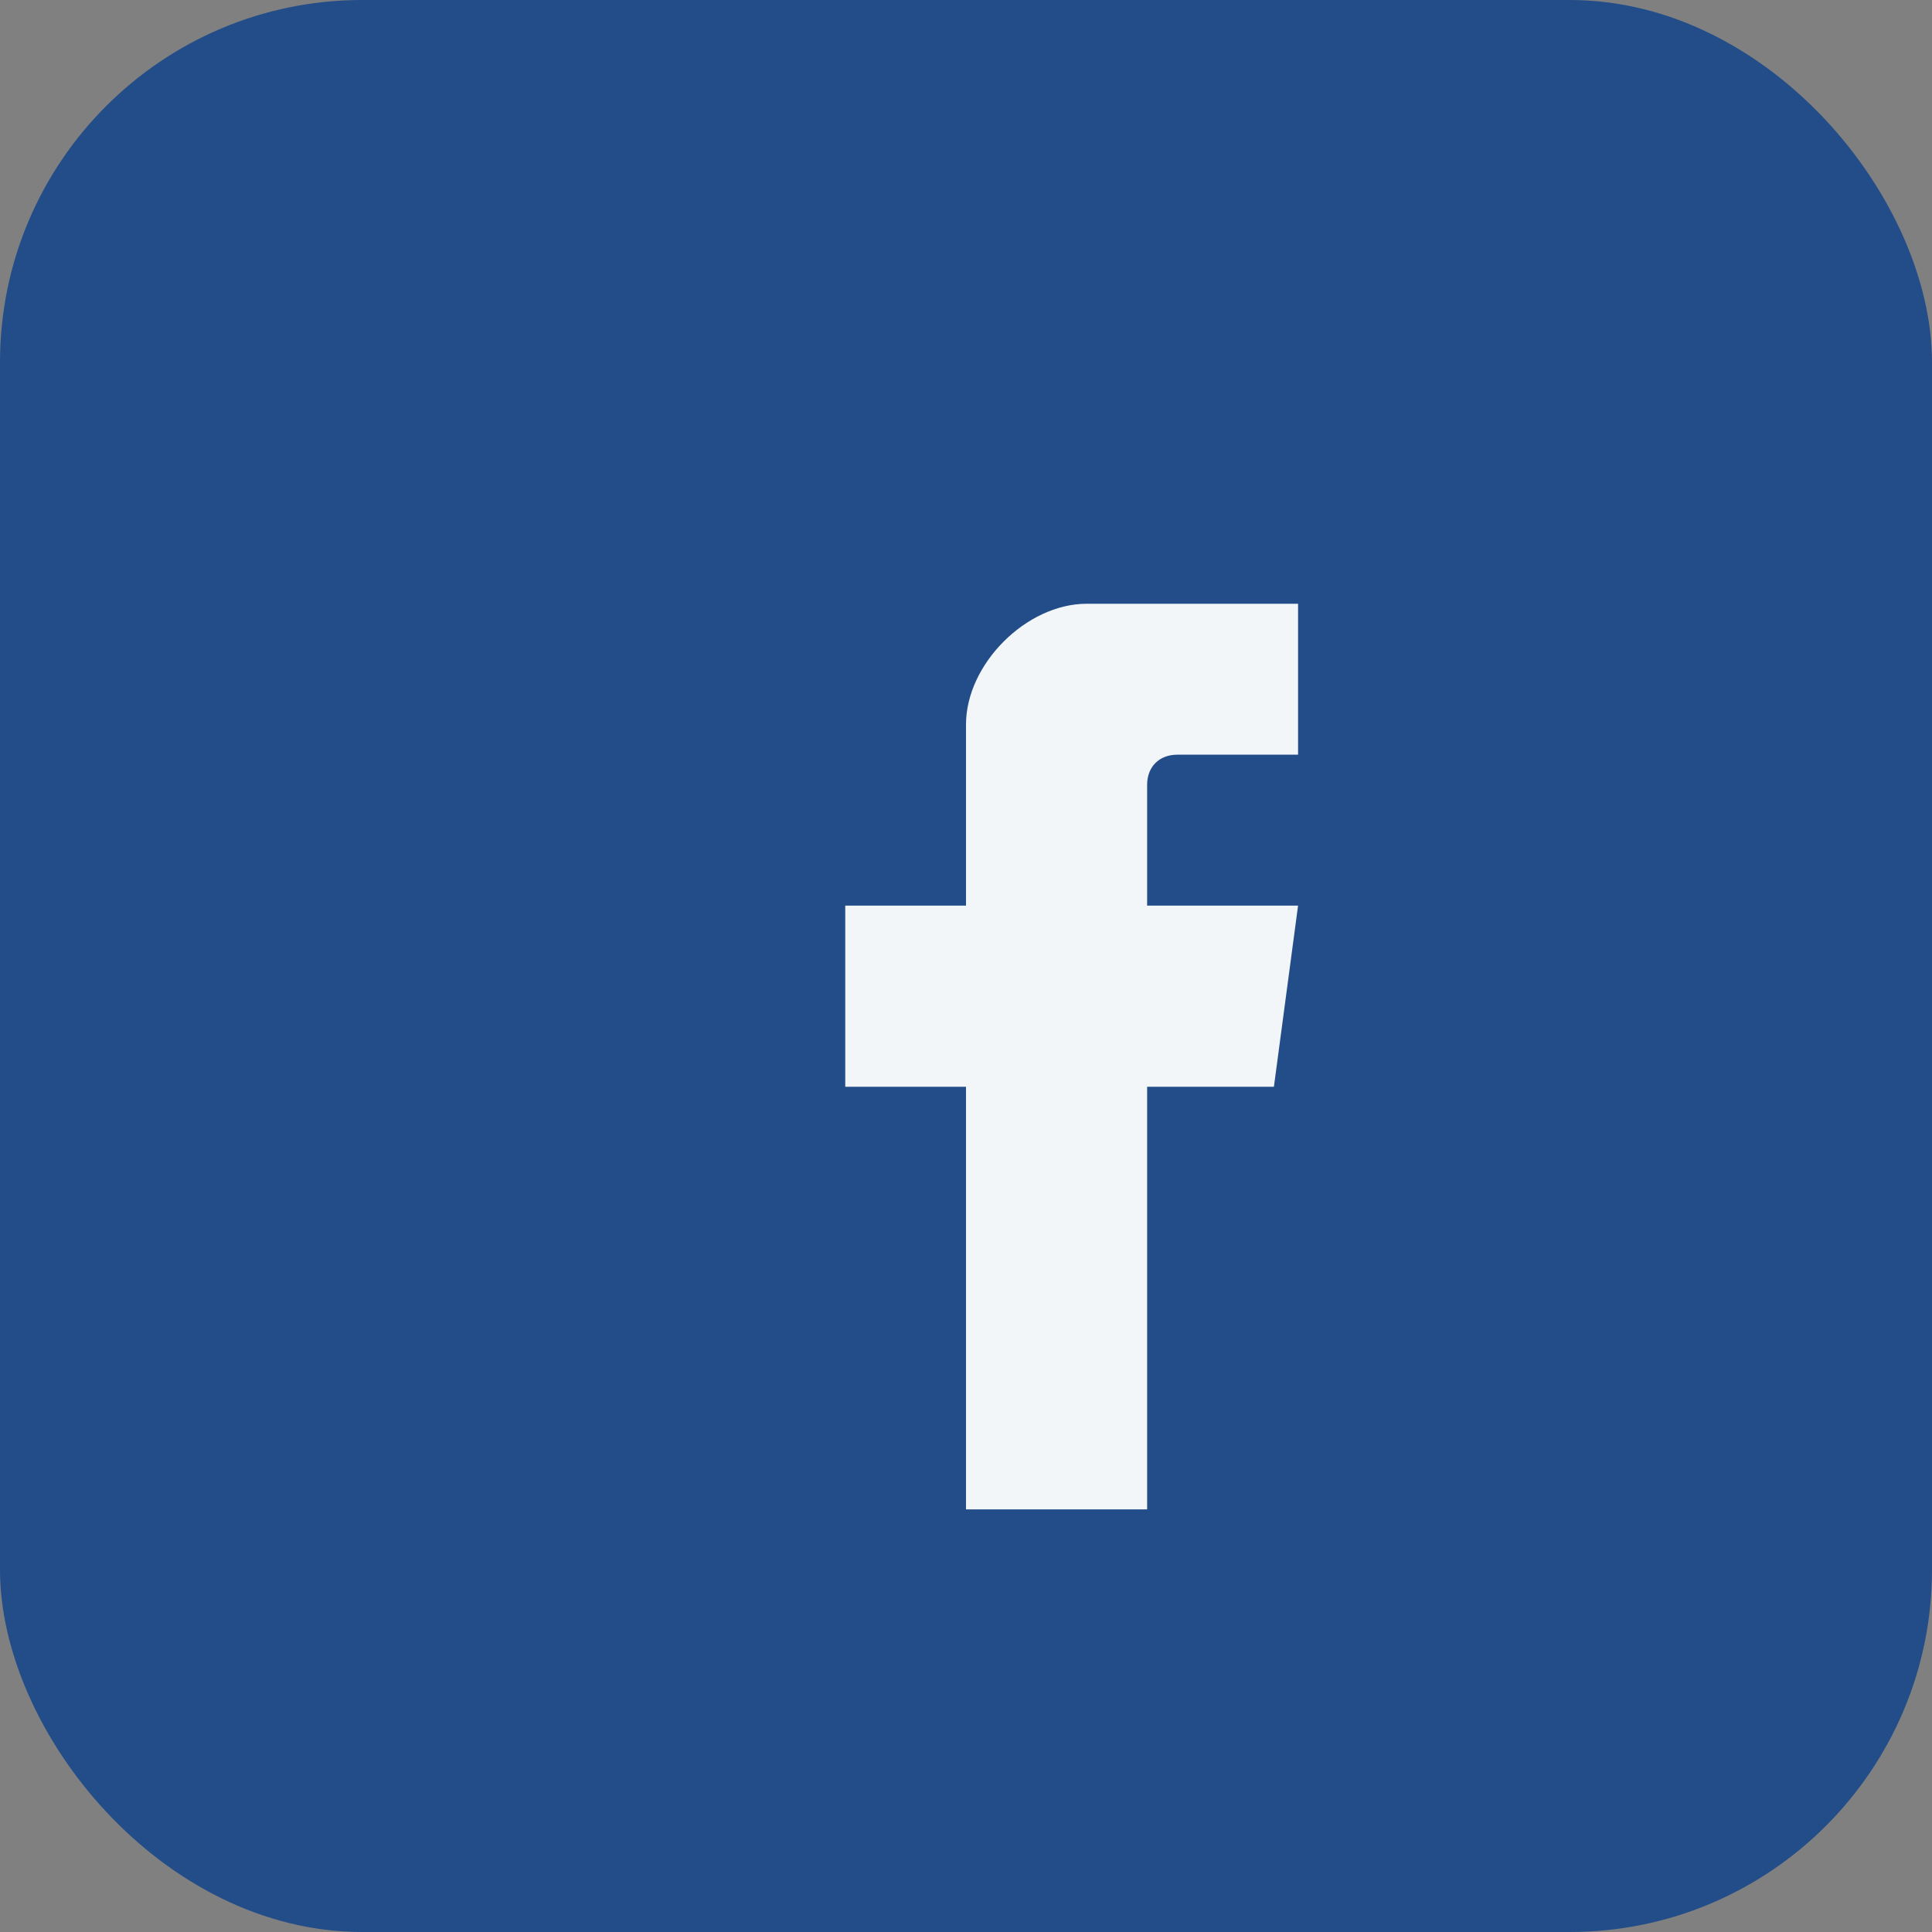
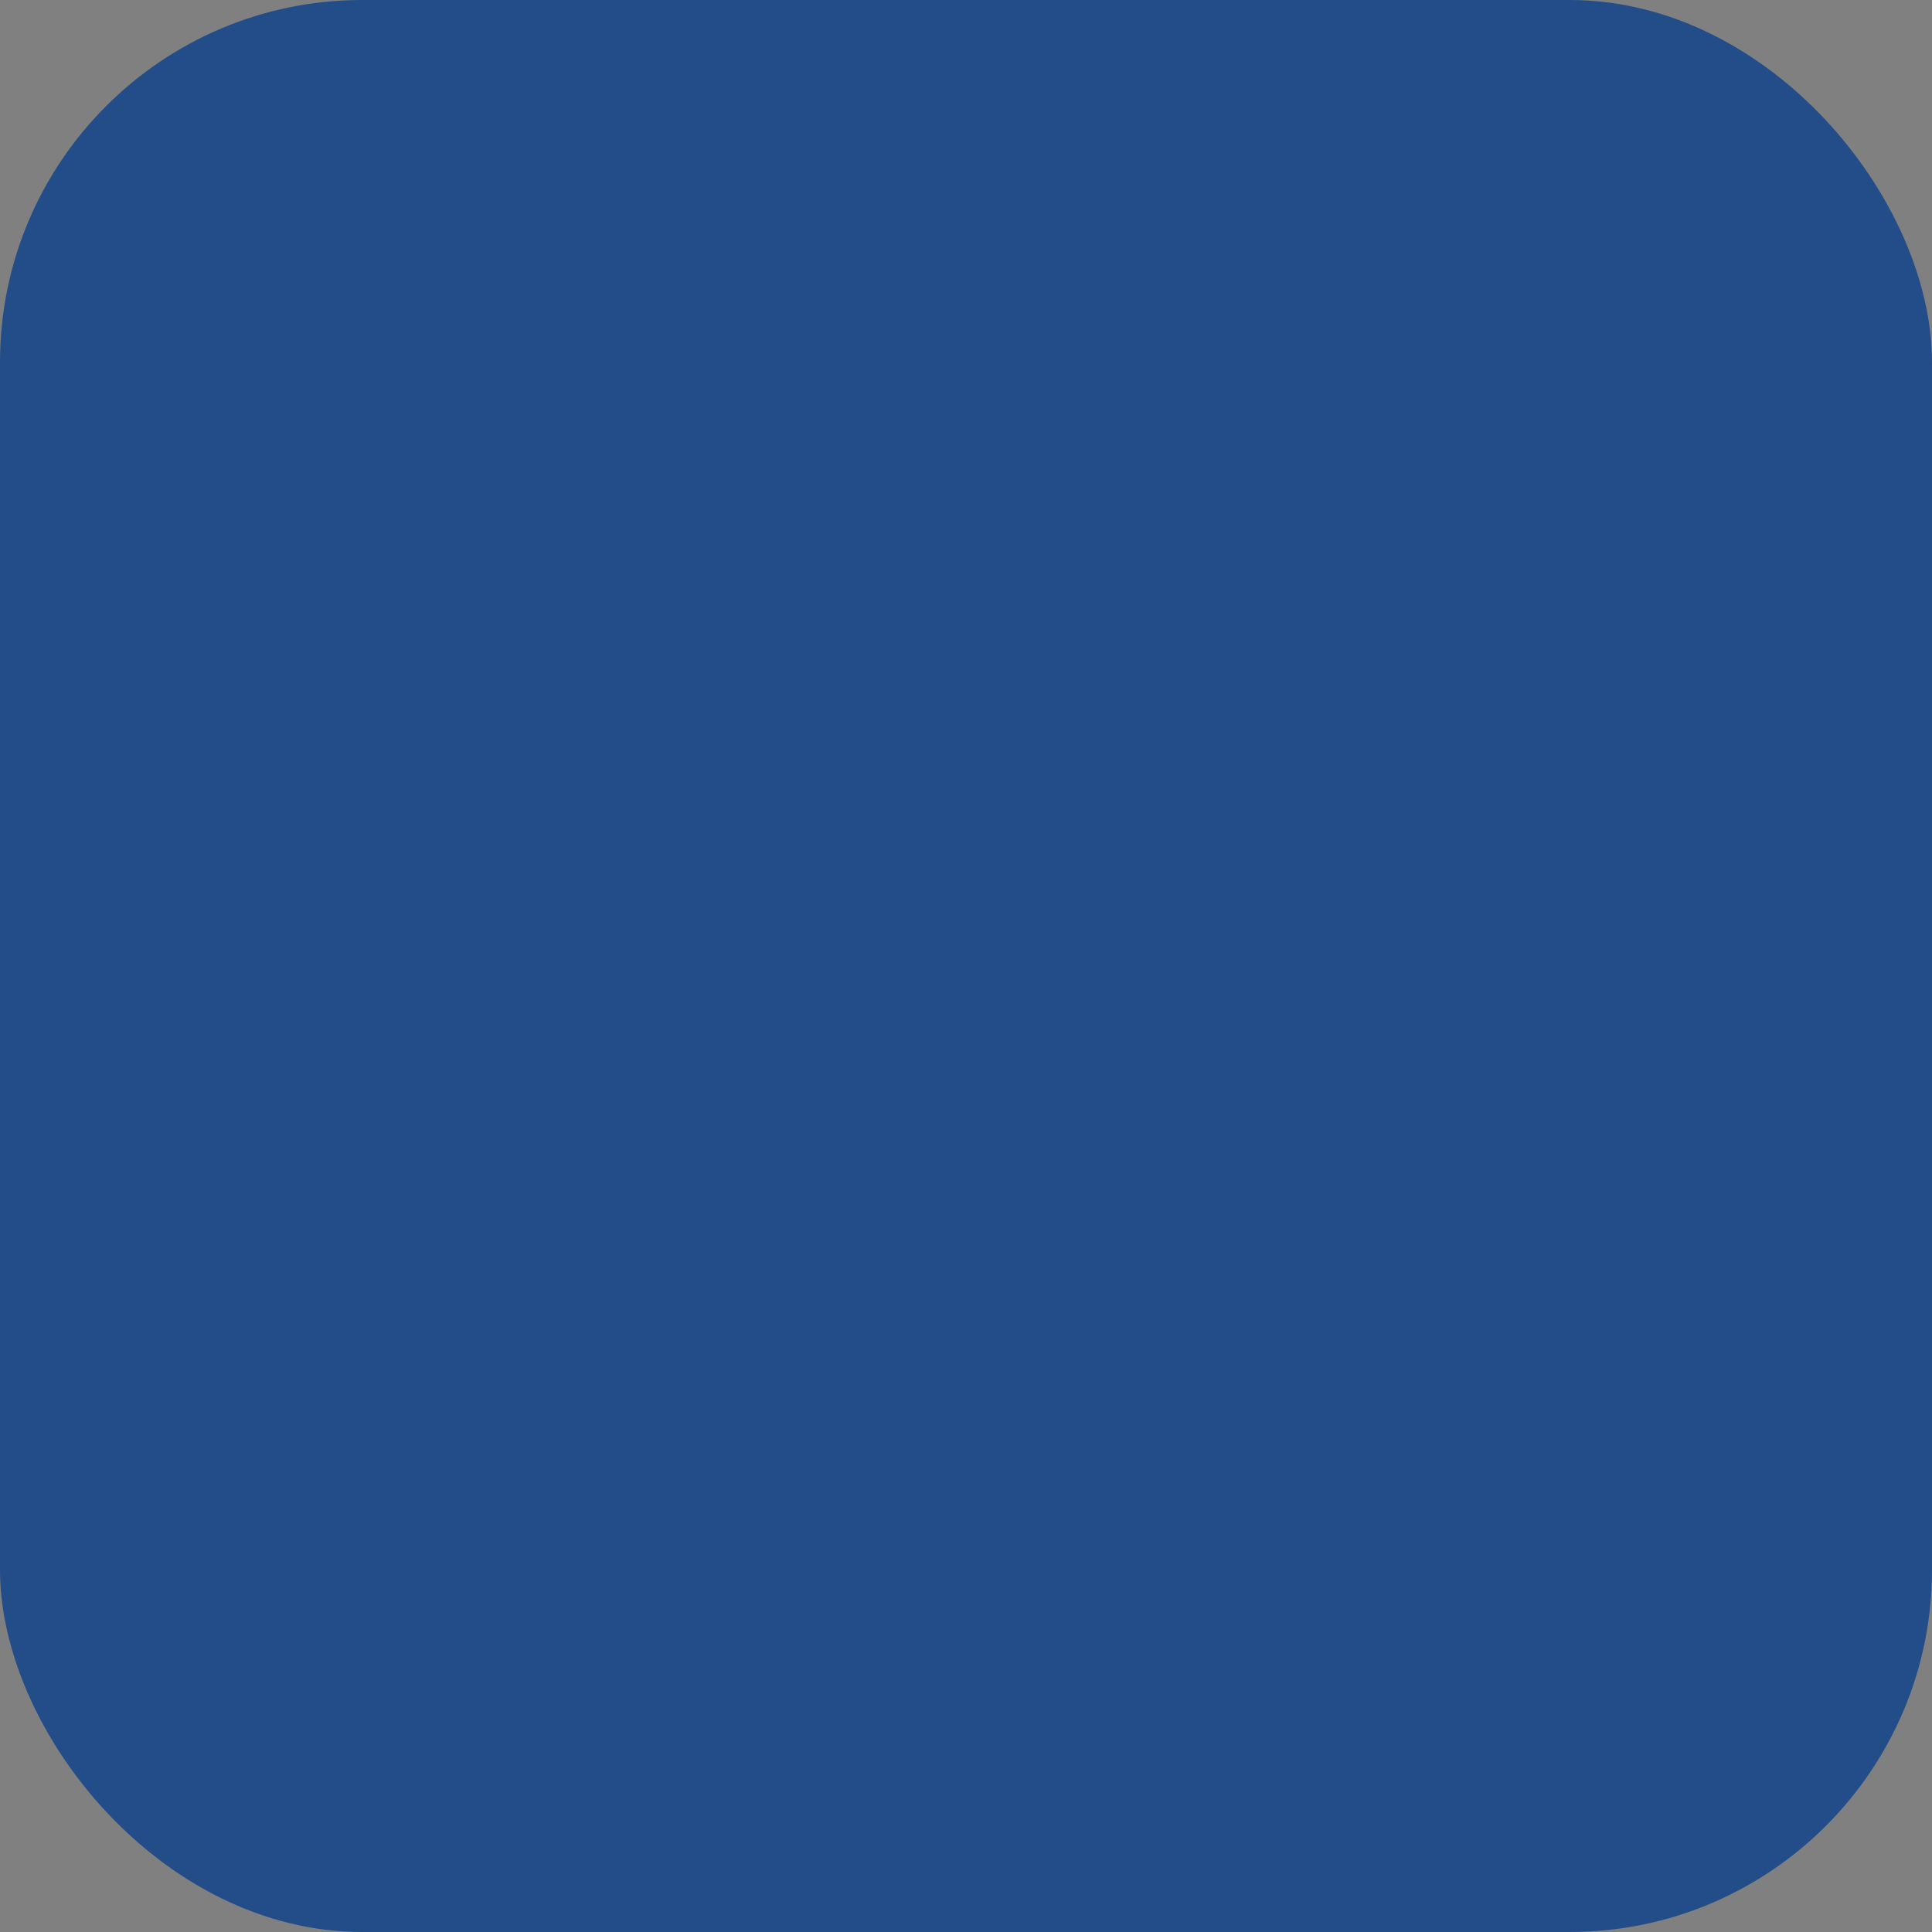
<svg xmlns="http://www.w3.org/2000/svg" width="32" height="32" viewBox="0 0 32 32">
  <rect x="0" y="0" width="32" height="32" fill="#808080" stroke="none" />
  <rect width="32" height="32" rx="6" fill="#224D89" />
-   <path d="M21 10h-3c-1 0-2 1-2 2v3h-2v3h2v7h3v-7h2.1l.4-3h-2.5v-2c0-.3.2-.5.5-.5h2V10z" fill="#F3F6F9" />
</svg>